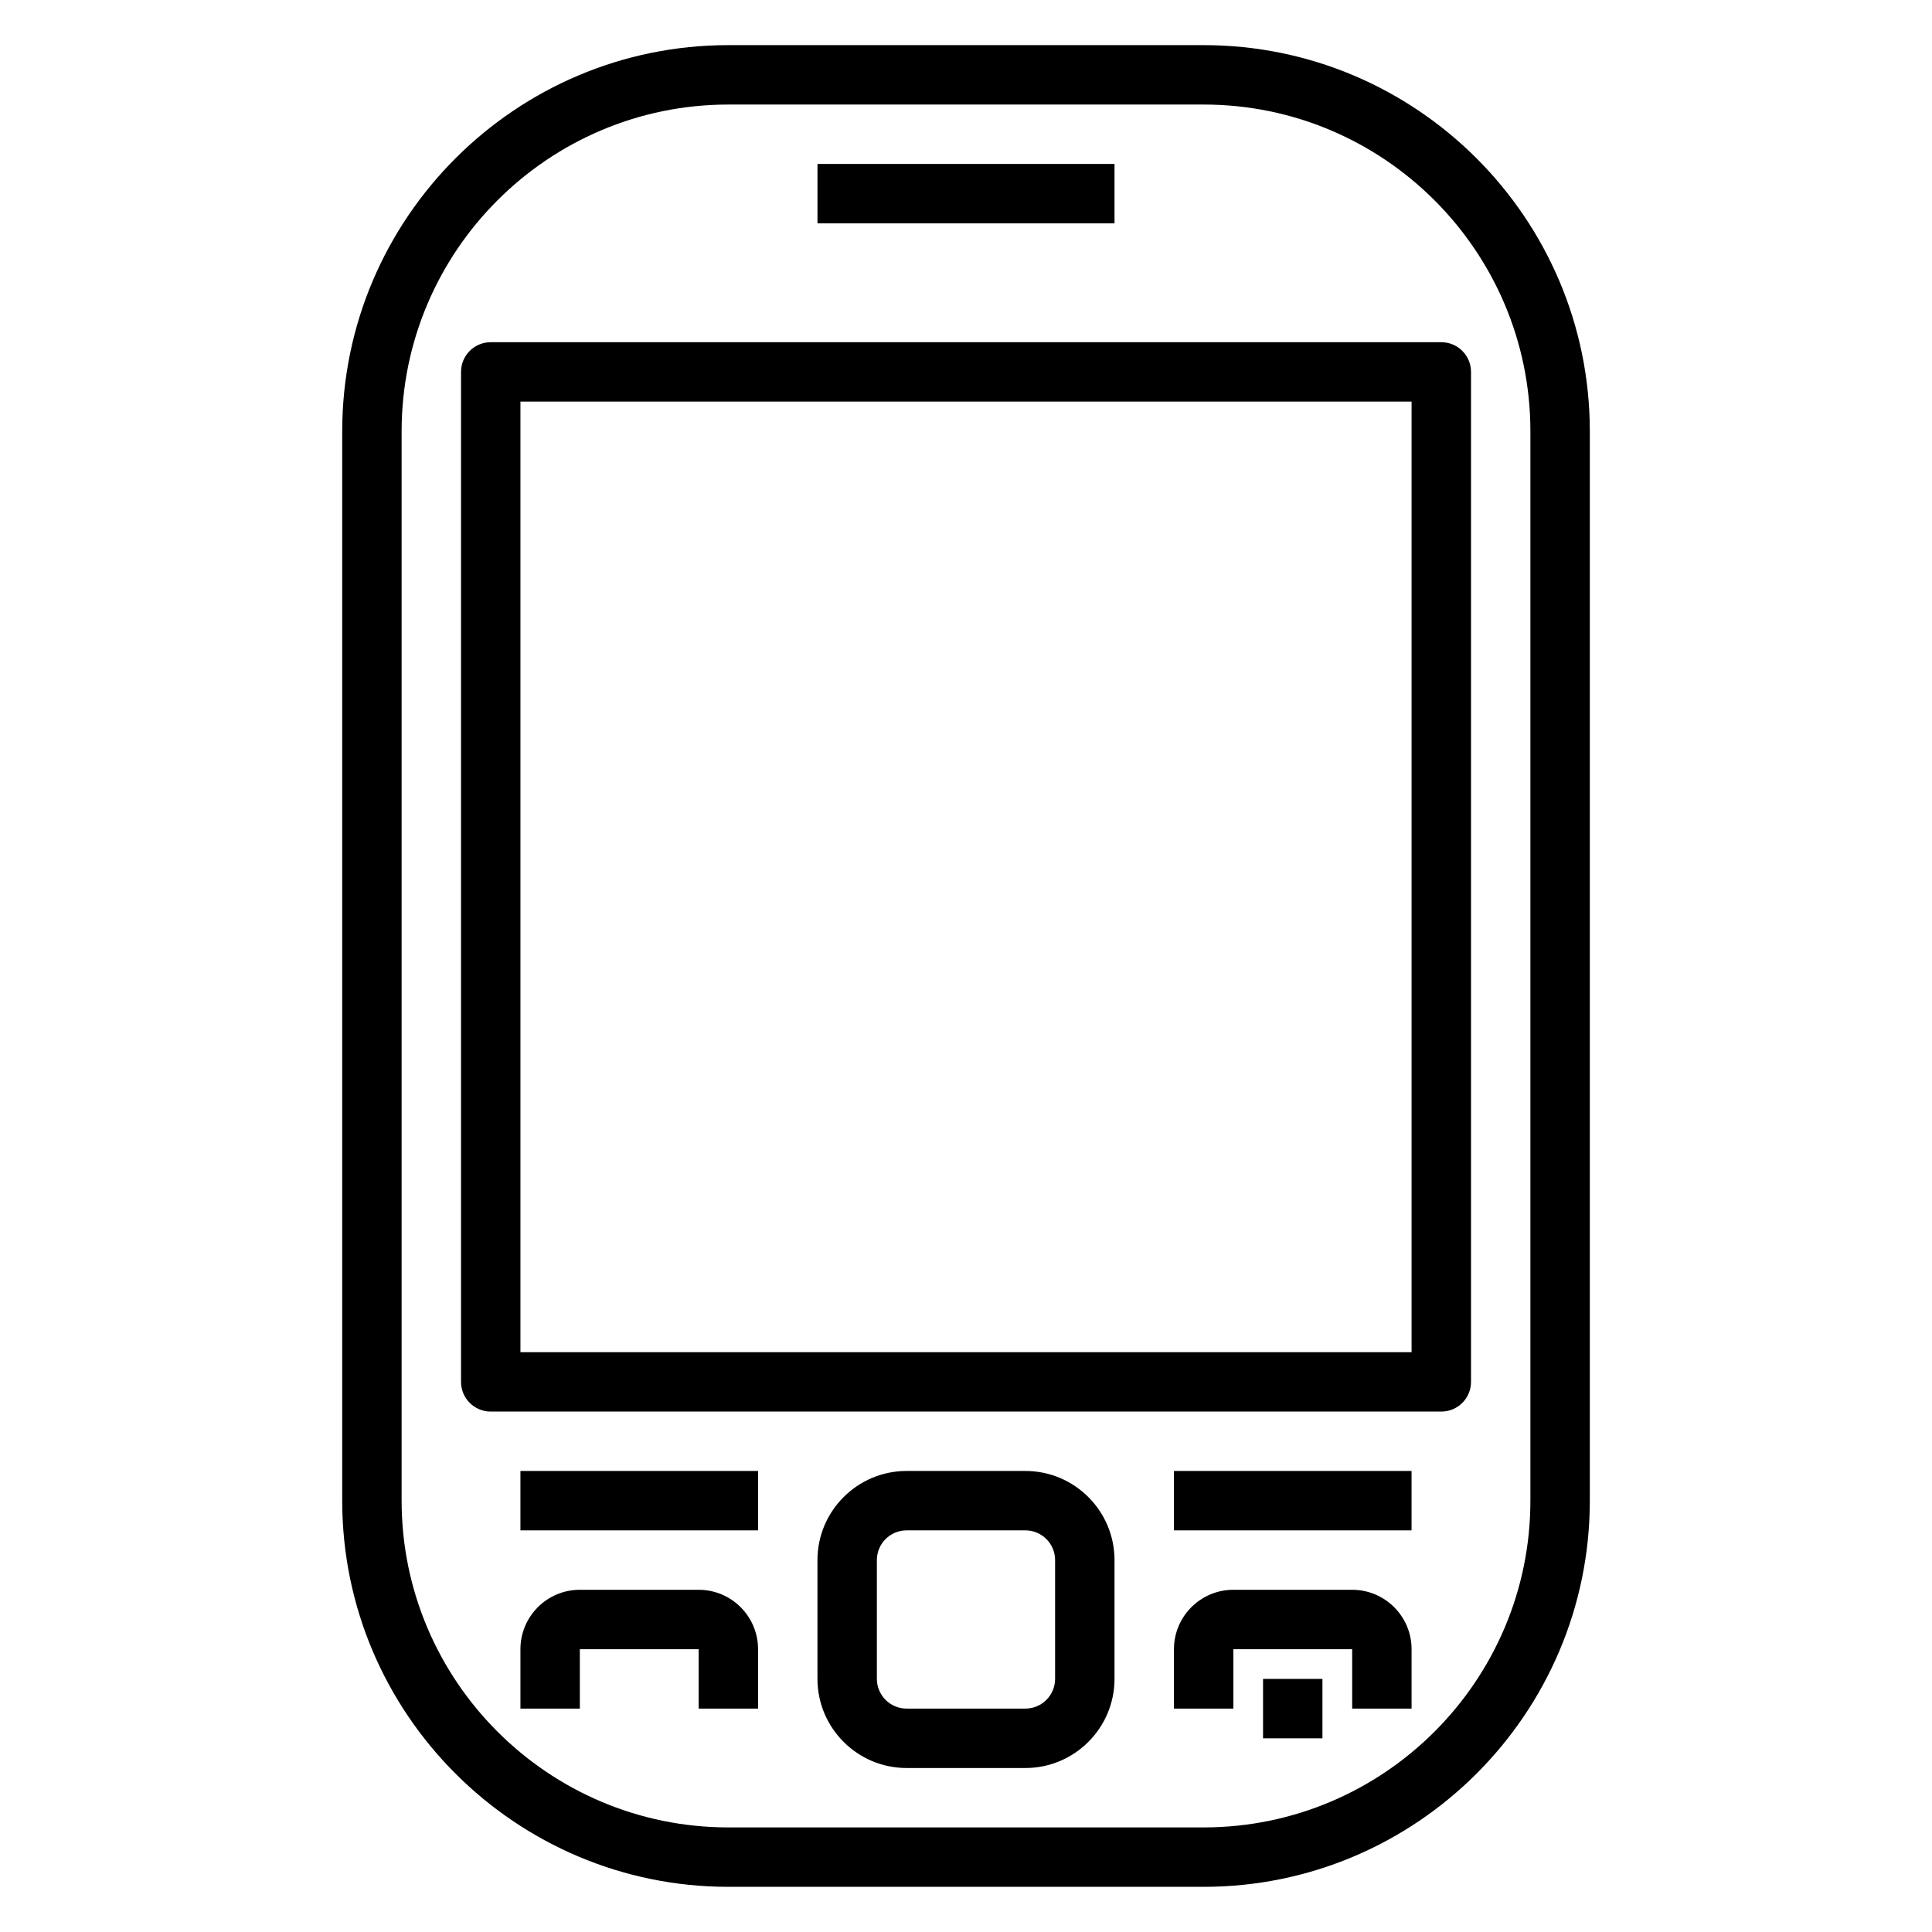
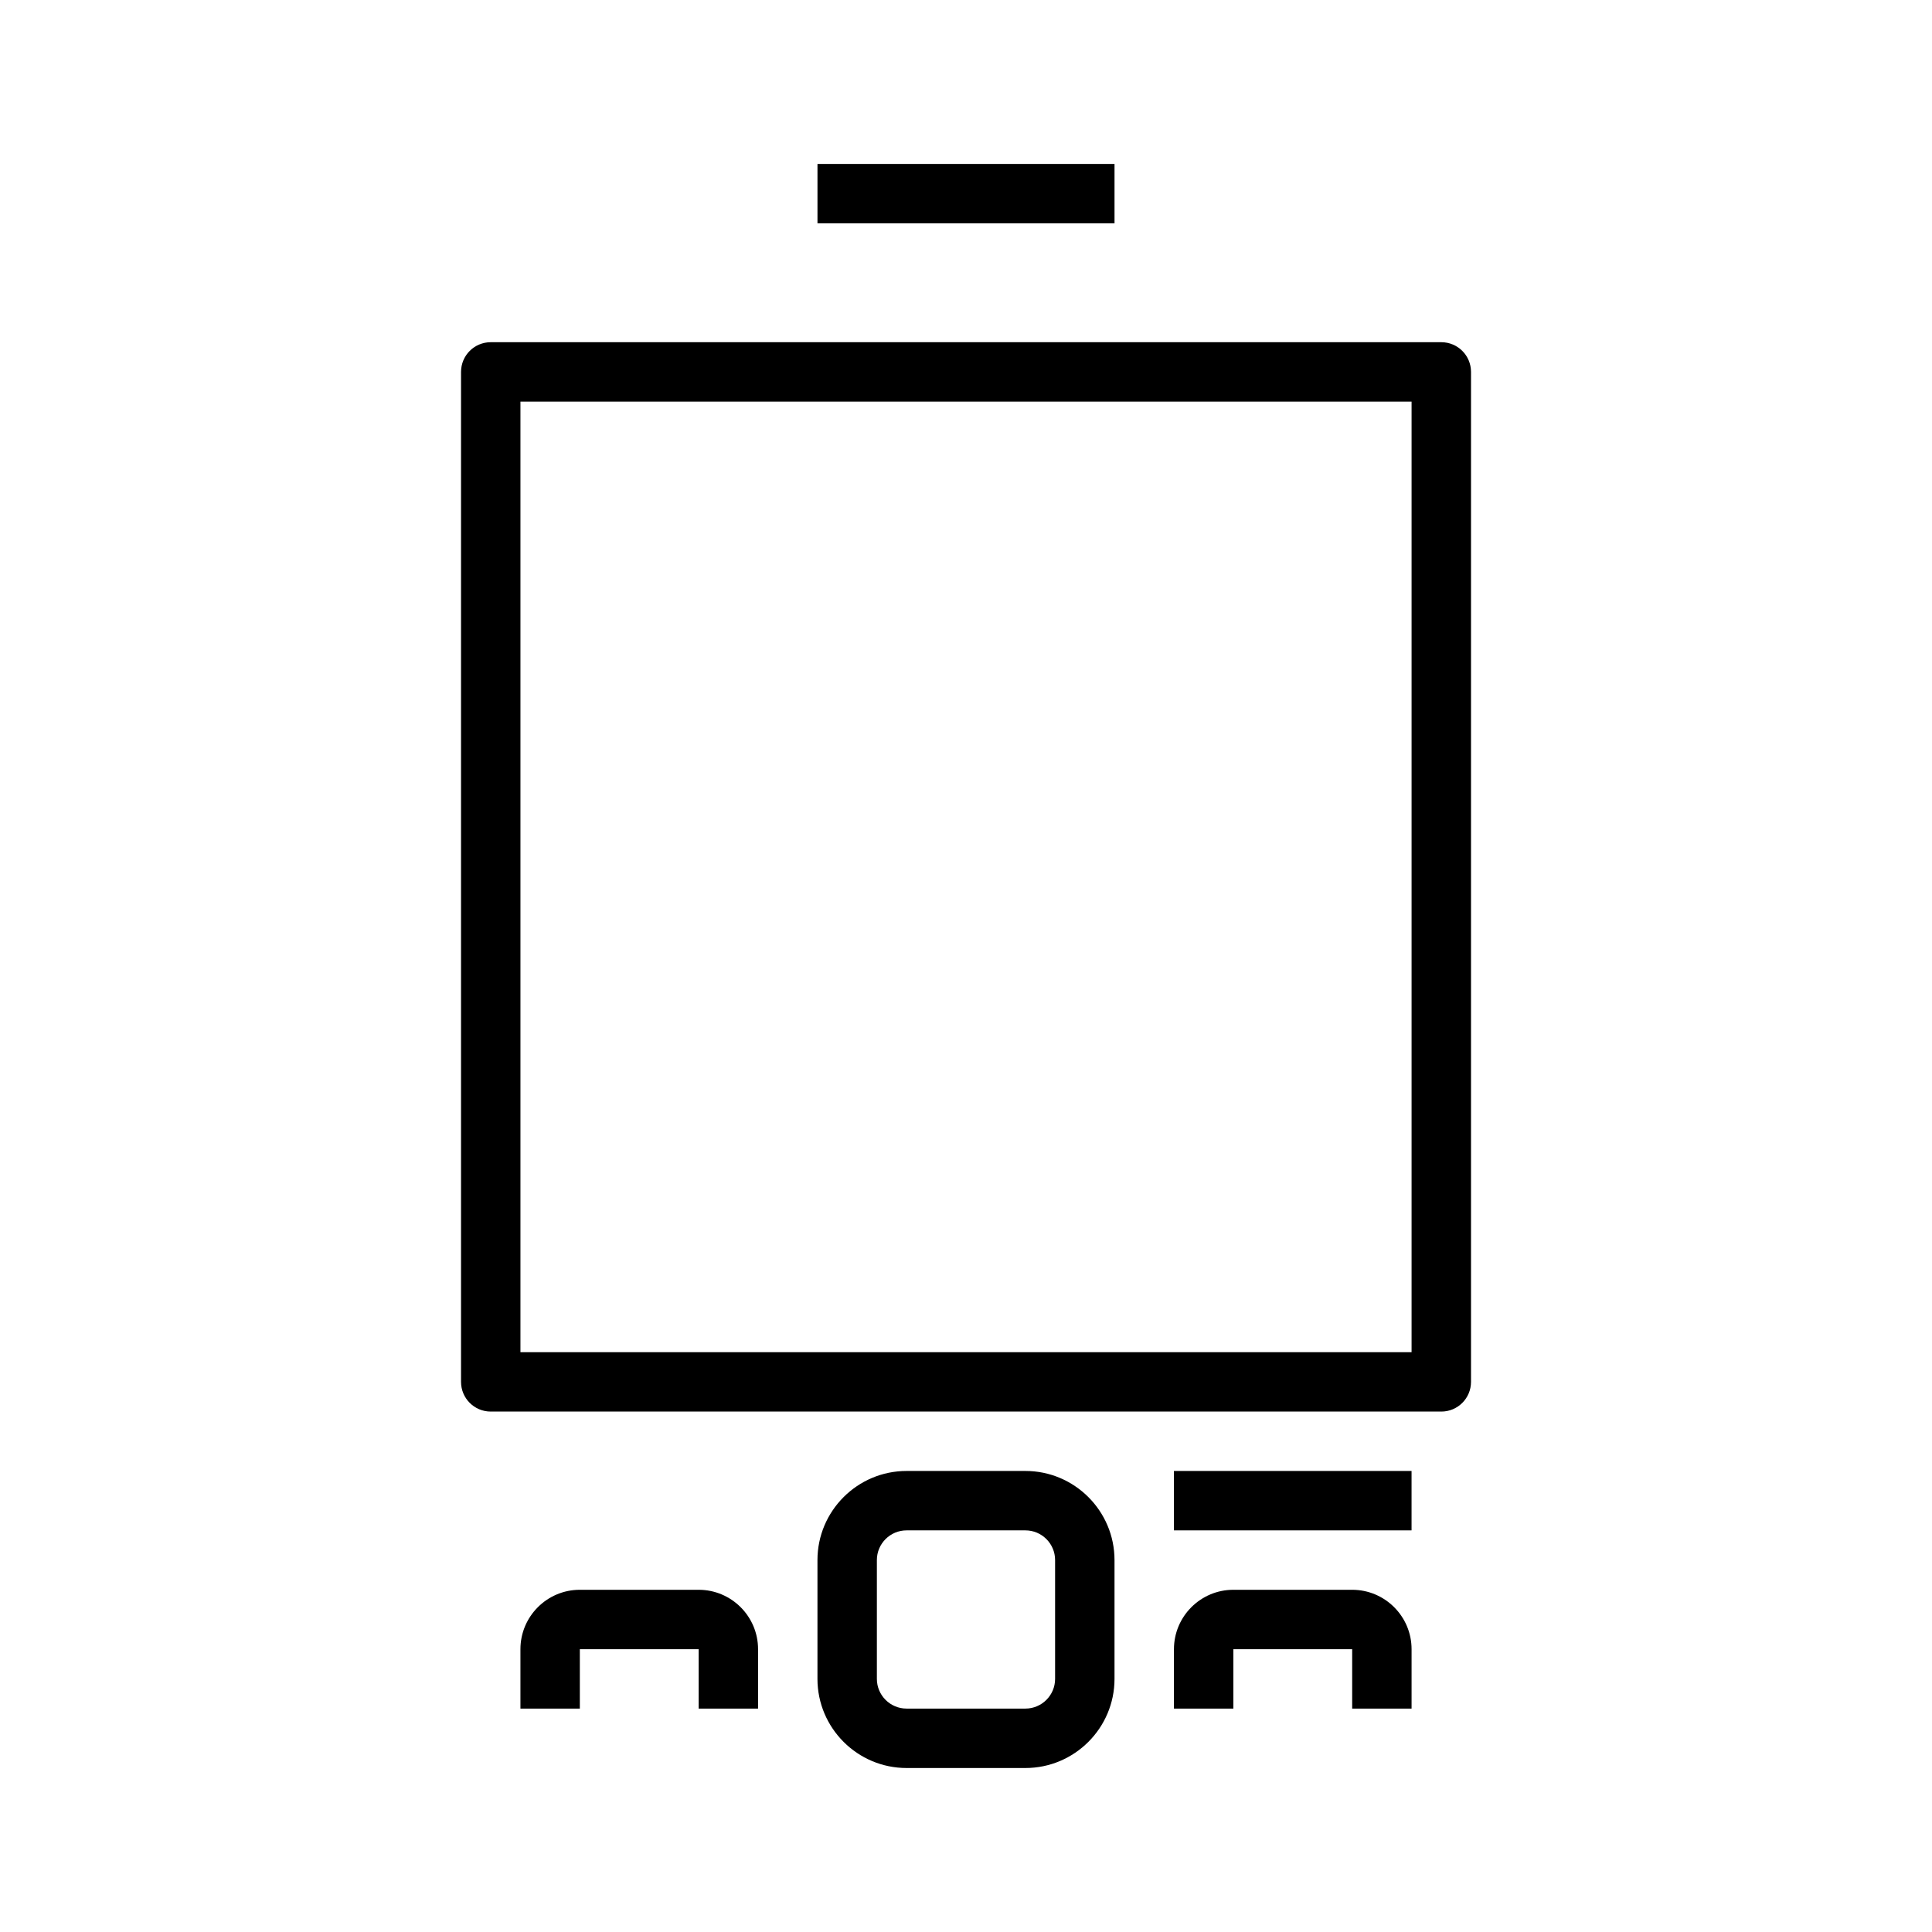
<svg xmlns="http://www.w3.org/2000/svg" fill="#000000" width="800px" height="800px" version="1.1" viewBox="144 144 512 512">
  <g>
-     <path d="m462.98 155.96h-125.95c-56.426 0-102.34 45.91-102.34 102.34v283.39c0 56.426 45.91 102.34 102.34 102.34h125.95c56.426 0 102.34-45.91 102.34-102.34v-283.39c0-56.426-45.91-102.34-102.34-102.34zm86.59 385.73c0 47.742-38.848 86.594-86.594 86.594h-125.95c-47.742 0-86.594-38.848-86.594-86.594v-283.39c0-47.742 38.848-86.594 86.594-86.594h125.95c47.742 0 86.594 38.848 86.594 86.594z" />
    <path d="m360.64 187.45h78.719v15.742h-78.719z" />
    <path d="m266.18 242.56v267.65c0 4.352 3.519 7.871 7.871 7.871h251.91c4.352 0 7.871-3.519 7.871-7.871v-267.65c0-4.352-3.519-7.871-7.871-7.871h-251.91c-4.356 0-7.871 3.516-7.871 7.871zm15.742 7.871h236.16v251.91h-236.16z" />
    <path d="m415.74 533.82h-31.488c-13.02 0-23.617 10.598-23.617 23.617v31.488c0 13.02 10.598 23.617 23.617 23.617h31.488c13.02 0 23.617-10.598 23.617-23.617v-31.488c0-13.023-10.598-23.617-23.617-23.617zm7.871 55.102c0 4.344-3.527 7.871-7.871 7.871h-31.488c-4.344 0-7.871-3.527-7.871-7.871v-31.488c0-4.344 3.527-7.871 7.871-7.871h31.488c4.344 0 7.871 3.527 7.871 7.871z" />
    <path d="m329.15 565.31h-31.488c-8.684 0-15.742 7.062-15.742 15.742v15.742h15.742v-15.742h31.488v15.742h15.742v-15.742c0.004-8.684-7.059-15.742-15.742-15.742z" />
    <path d="m502.34 565.31h-31.488c-8.684 0-15.742 7.062-15.742 15.742v15.742h15.742v-15.742h31.488v15.742h15.742v-15.742c0-8.684-7.059-15.742-15.742-15.742z" />
-     <path d="m478.72 588.93h15.742v15.742h-15.742z" />
-     <path d="m281.92 533.82h62.977v15.742h-62.977z" />
    <path d="m455.1 533.82h62.977v15.742h-62.977z" />
  </g>
</svg>